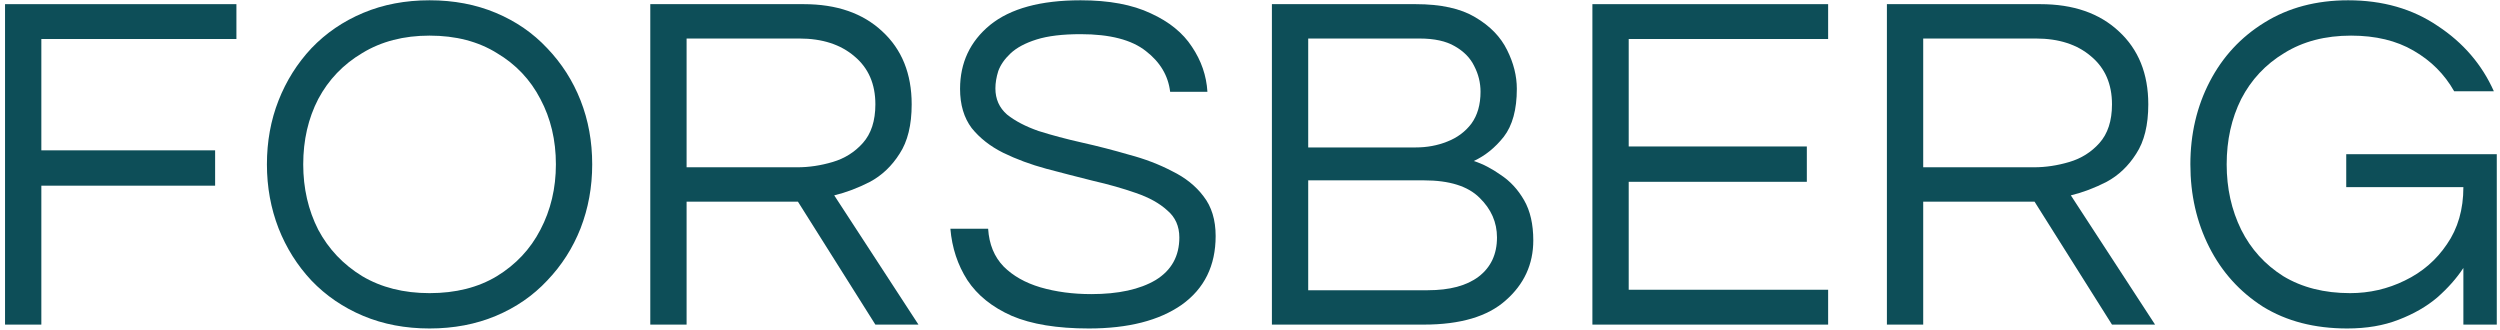
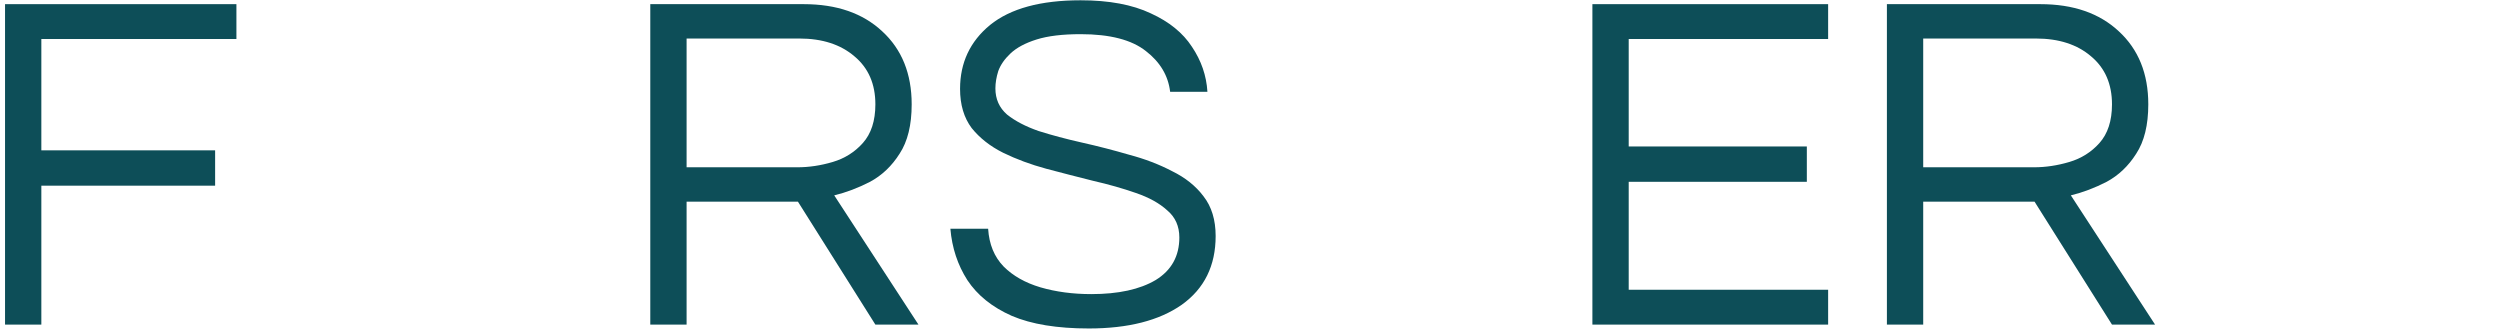
<svg xmlns="http://www.w3.org/2000/svg" width="439" height="58" viewBox="0 0 439 58" fill="none">
-   <path d="M412.169 57.68C406.446 57.68 401.516 56.405 397.379 53.855C393.299 51.248 390.154 47.763 387.944 43.4C385.734 39.036 384.629 34.191 384.629 28.865C384.629 23.538 385.762 18.693 388.029 14.33C390.296 9.966 393.497 6.51 397.634 3.96C401.827 1.353 406.729 0.05 412.339 0.05C418.402 0.05 423.644 1.551 428.064 4.555C432.541 7.501 435.827 11.326 437.924 16.03H430.954C429.254 13.027 426.874 10.646 423.814 8.89C420.811 7.133 417.156 6.255 412.849 6.255C408.316 6.255 404.406 7.275 401.119 9.315C397.832 11.298 395.311 13.99 393.554 17.39C391.854 20.79 391.004 24.615 391.004 28.865C391.004 33.058 391.854 36.883 393.554 40.34C395.254 43.74 397.719 46.46 400.949 48.5C404.236 50.483 408.146 51.475 412.679 51.475C416.079 51.475 419.281 50.738 422.284 49.265C425.344 47.791 427.809 45.666 429.679 42.89C431.606 40.113 432.569 36.77 432.569 32.86H411.999V27.08H438.434V57H432.569V47.055C431.379 48.868 429.849 50.596 427.979 52.24C426.109 53.827 423.842 55.13 421.179 56.15C418.572 57.17 415.569 57.68 412.169 57.68Z" fill="#0D4E58" />
  <path d="M331.34 57V0.73H358.285C364.065 0.73 368.655 2.317 372.055 5.49C375.512 8.663 377.24 12.942 377.24 18.325C377.24 21.952 376.532 24.842 375.115 26.995C373.755 29.148 372.027 30.792 369.93 31.925C367.833 33.002 365.736 33.795 363.64 34.305L378.43 57H370.865L357.265 35.41H337.715V57H331.34ZM337.715 29.375H357.18C359.22 29.375 361.288 29.063 363.385 28.44C365.481 27.817 367.238 26.712 368.655 25.125C370.128 23.482 370.865 21.215 370.865 18.325C370.865 14.755 369.647 11.95 367.21 9.91C364.773 7.813 361.543 6.765 357.52 6.765H337.715V29.375Z" fill="#0D4E58" />
  <path d="M279.625 57V0.73H321.02V6.85H286V25.72H317.28V31.925H286V50.88H321.02V57H279.625Z" fill="#0D4E58" />
-   <path d="M223.346 57V0.73H248.591C253.011 0.73 256.496 1.495 259.046 3.025C261.652 4.555 263.522 6.482 264.656 8.805C265.789 11.072 266.356 13.338 266.356 15.605C266.356 19.232 265.591 22.037 264.061 24.02C262.531 25.947 260.774 27.363 258.791 28.27C260.377 28.78 261.964 29.602 263.551 30.735C265.194 31.812 266.554 33.285 267.631 35.155C268.707 37.025 269.246 39.377 269.246 42.21C269.246 46.403 267.631 49.917 264.401 52.75C261.227 55.583 256.439 57 250.036 57H223.346ZM229.721 25.89H248.591C250.574 25.89 252.416 25.55 254.116 24.87C255.872 24.19 257.289 23.142 258.366 21.725C259.442 20.252 259.981 18.382 259.981 16.115C259.981 14.528 259.612 13.027 258.876 11.61C258.196 10.193 257.062 9.032 255.476 8.125C253.946 7.218 251.877 6.765 249.271 6.765H229.721V25.89ZM229.721 50.965H250.716C254.569 50.965 257.544 50.172 259.641 48.585C261.794 46.942 262.871 44.647 262.871 41.7C262.871 39.037 261.851 36.713 259.811 34.73C257.771 32.69 254.512 31.67 250.036 31.67H229.721V50.965Z" fill="#0D4E58" />
  <path d="M191.197 57.68C185.643 57.68 181.138 56.943 177.682 55.47C174.225 53.94 171.618 51.843 169.862 49.18C168.162 46.517 167.17 43.513 166.887 40.17H173.517C173.687 42.89 174.593 45.1 176.237 46.8C177.88 48.443 180.033 49.661 182.697 50.455C185.417 51.248 188.392 51.645 191.622 51.645C196.382 51.645 200.15 50.823 202.927 49.18C205.703 47.48 207.092 44.986 207.092 41.7C207.092 39.717 206.383 38.13 204.967 36.94C203.607 35.693 201.765 34.673 199.442 33.88C197.175 33.087 194.682 32.378 191.962 31.755C189.242 31.075 186.493 30.366 183.717 29.63C180.997 28.893 178.475 27.958 176.152 26.825C173.885 25.692 172.043 24.247 170.627 22.49C169.267 20.677 168.587 18.381 168.587 15.605C168.587 11.015 170.343 7.275 173.857 4.385C177.427 1.495 182.725 0.05 189.752 0.05C194.738 0.05 198.847 0.815 202.077 2.345C205.307 3.818 207.715 5.773 209.302 8.21C210.945 10.646 211.852 13.281 212.022 16.115H205.477C205.137 13.281 203.72 10.902 201.227 8.975C198.733 6.991 194.908 6 189.752 6C186.578 6 184 6.311 182.017 6.935C180.033 7.558 178.503 8.38 177.427 9.4C176.407 10.363 175.698 11.383 175.302 12.46C174.962 13.537 174.792 14.556 174.792 15.52C174.792 17.39 175.472 18.92 176.832 20.11C178.248 21.243 180.09 22.206 182.357 23C184.68 23.736 187.23 24.416 190.007 25.04C192.783 25.663 195.532 26.372 198.252 27.165C201.028 27.901 203.55 28.865 205.817 30.055C208.14 31.188 209.982 32.661 211.342 34.475C212.758 36.288 213.467 38.611 213.467 41.445C213.467 46.658 211.483 50.681 207.517 53.515C203.55 56.291 198.11 57.68 191.197 57.68Z" fill="#0D4E58" />
  <path d="M114.191 57V0.73H141.136C146.916 0.73 151.506 2.317 154.906 5.49C158.363 8.663 160.091 12.942 160.091 18.325C160.091 21.952 159.383 24.842 157.966 26.995C156.606 29.148 154.878 30.792 152.781 31.925C150.685 33.002 148.588 33.795 146.491 34.305L161.281 57H153.716L140.116 35.41H120.566V57H114.191ZM120.566 29.375H140.031C142.071 29.375 144.14 29.063 146.236 28.44C148.333 27.817 150.09 26.712 151.506 25.125C152.98 23.482 153.716 21.215 153.716 18.325C153.716 14.755 152.498 11.95 150.061 9.91C147.625 7.813 144.395 6.765 140.371 6.765H120.566V29.375Z" fill="#0D4E58" />
-   <path d="M75.431 57.68C71.181 57.68 67.299 56.943 63.786 55.47C60.273 53.996 57.241 51.928 54.691 49.265C52.198 46.602 50.271 43.541 48.911 40.085C47.551 36.572 46.871 32.831 46.871 28.865C46.871 24.841 47.551 21.102 48.911 17.645C50.271 14.188 52.198 11.128 54.691 8.465C57.241 5.801 60.273 3.733 63.786 2.26C67.299 0.786 71.181 0.05 75.431 0.05C79.681 0.05 83.563 0.786 87.076 2.26C90.589 3.733 93.593 5.801 96.086 8.465C98.636 11.128 100.591 14.188 101.951 17.645C103.311 21.102 103.991 24.841 103.991 28.865C103.991 32.831 103.311 36.572 101.951 40.085C100.591 43.541 98.636 46.602 96.086 49.265C93.593 51.928 90.589 53.996 87.076 55.47C83.563 56.943 79.681 57.68 75.431 57.68ZM75.431 51.475C80.021 51.475 83.959 50.483 87.246 48.5C90.589 46.46 93.139 43.74 94.896 40.34C96.709 36.883 97.616 33.058 97.616 28.865C97.616 24.615 96.709 20.79 94.896 17.39C93.139 13.99 90.589 11.298 87.246 9.315C83.959 7.275 80.021 6.255 75.431 6.255C70.898 6.255 66.959 7.275 63.616 9.315C60.273 11.298 57.694 13.99 55.881 17.39C54.124 20.79 53.246 24.615 53.246 28.865C53.246 33.058 54.124 36.883 55.881 40.34C57.694 43.74 60.273 46.46 63.616 48.5C66.959 50.483 70.898 51.475 75.431 51.475Z" fill="#0D4E58" />
  <path d="M0.885 57V0.73H41.515V6.85H7.26V26.4H37.775V32.605H7.26V57H0.885Z" fill="#0D4E58" />
</svg>